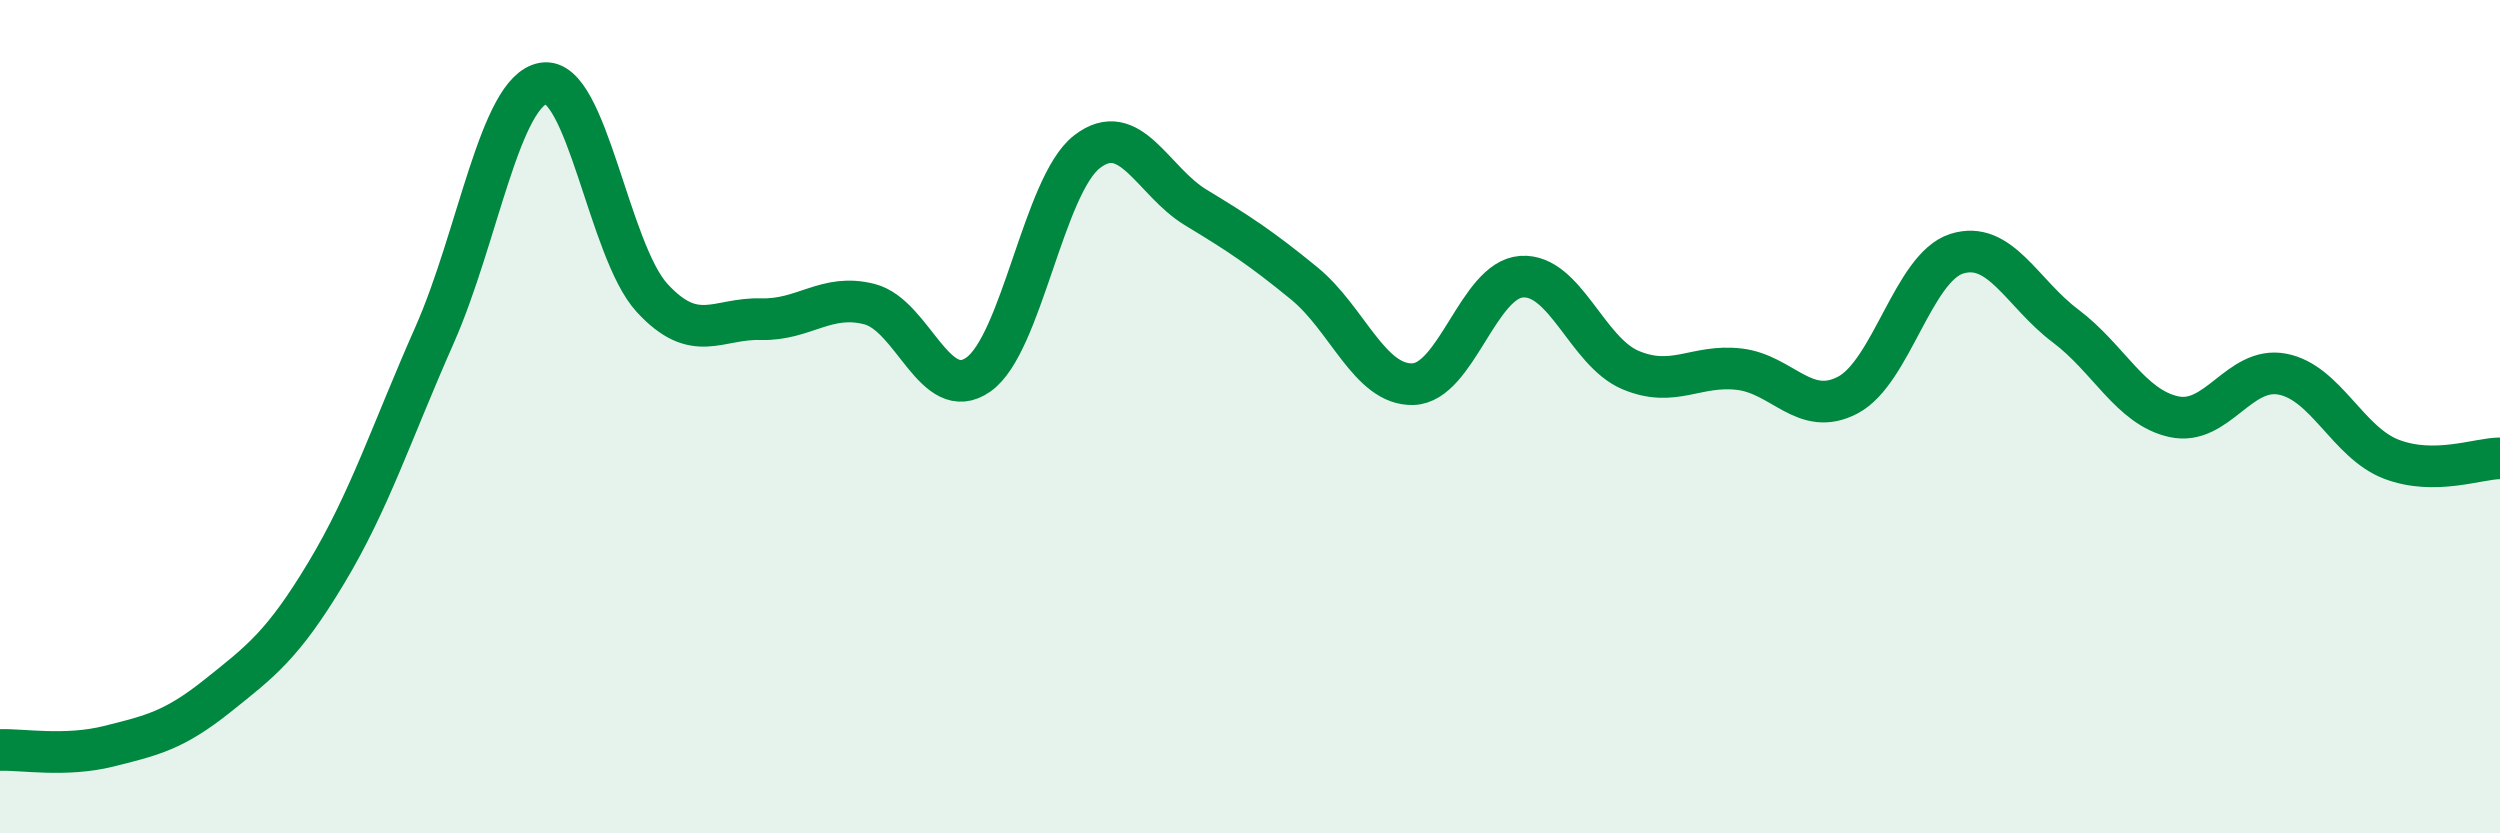
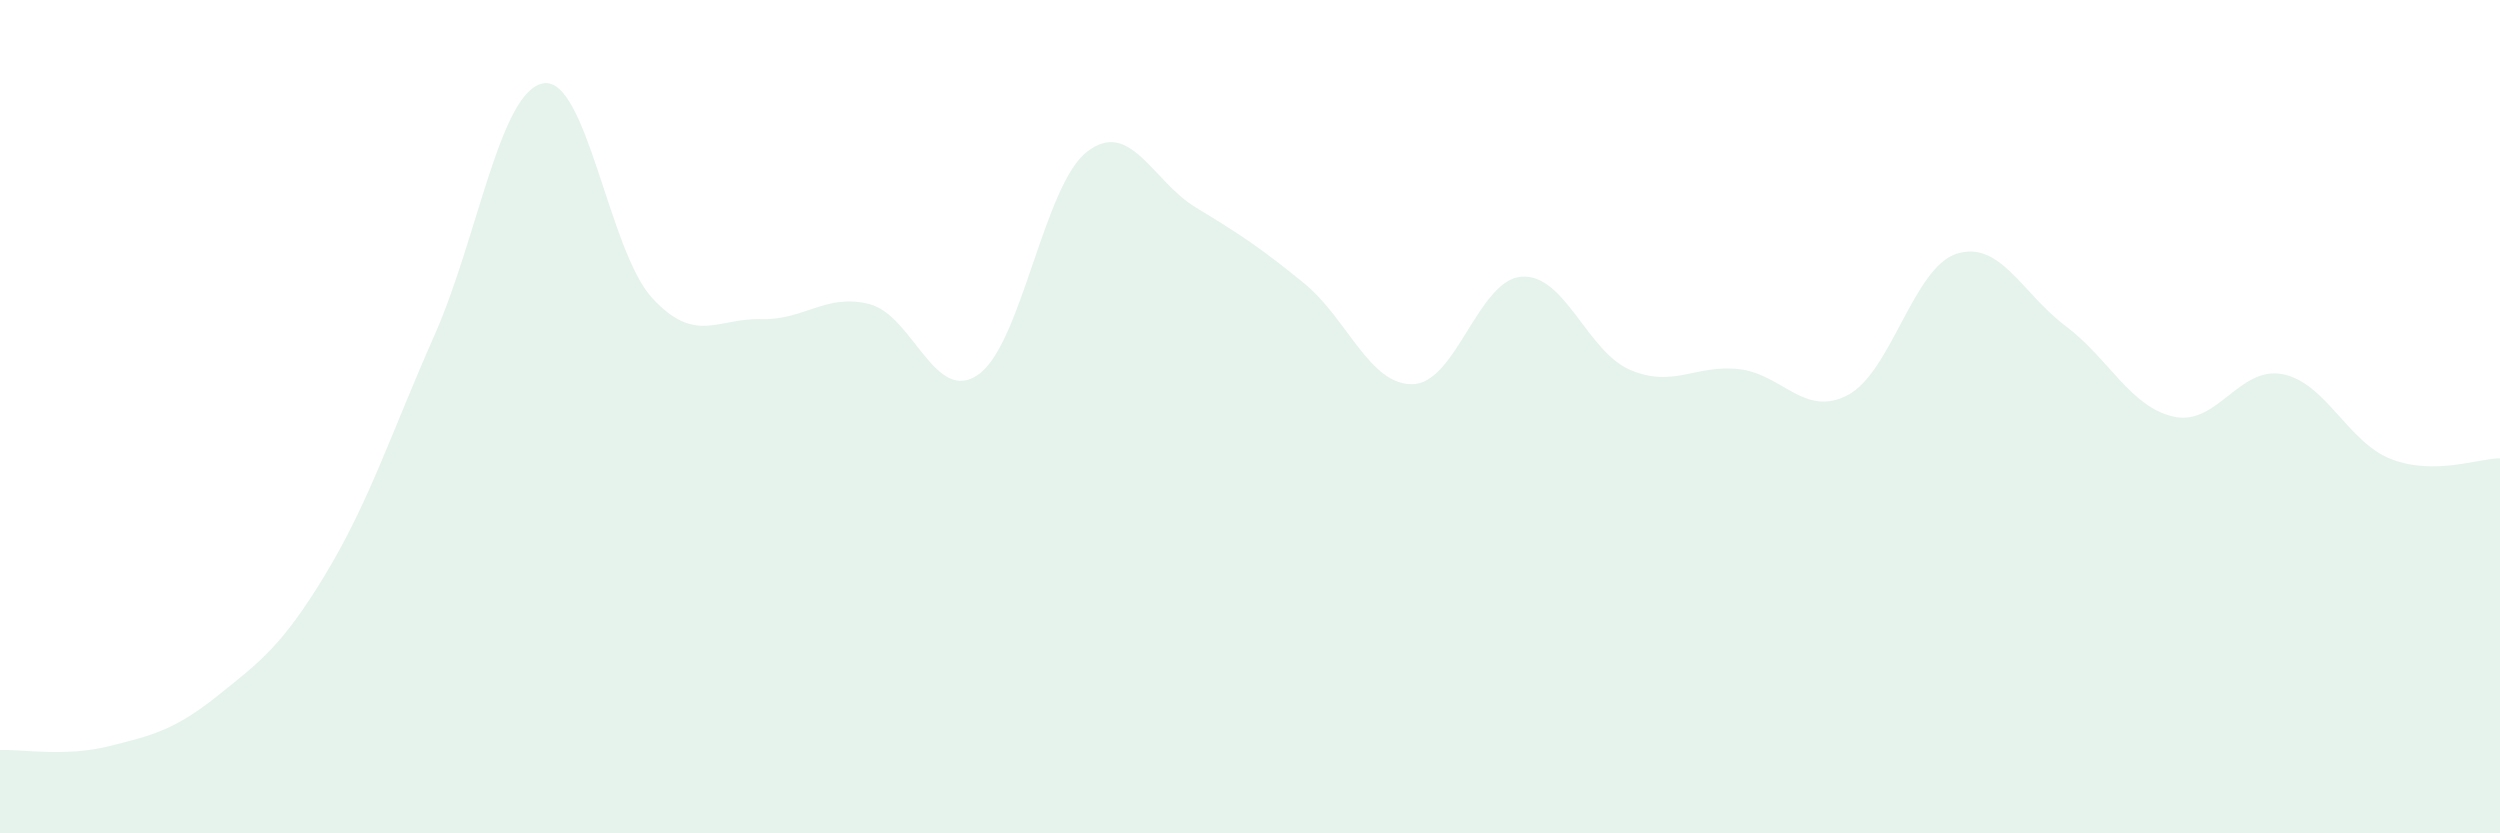
<svg xmlns="http://www.w3.org/2000/svg" width="60" height="20" viewBox="0 0 60 20">
  <path d="M 0,18 C 0.52,17.98 1.57,18.17 2.61,17.91 C 3.65,17.65 4.18,17.53 5.22,16.7 C 6.26,15.87 6.79,15.48 7.83,13.75 C 8.87,12.02 9.39,10.39 10.43,8.04 C 11.47,5.69 12,2.18 13.04,2 C 14.08,1.82 14.61,6.02 15.65,7.15 C 16.69,8.28 17.22,7.63 18.26,7.66 C 19.3,7.69 19.83,7.03 20.87,7.3 C 21.91,7.57 22.44,9.72 23.48,8.99 C 24.52,8.26 25.05,4.44 26.09,3.64 C 27.13,2.84 27.66,4.35 28.7,4.98 C 29.74,5.61 30.26,5.95 31.3,6.8 C 32.34,7.65 32.87,9.25 33.91,9.22 C 34.95,9.19 35.48,6.71 36.52,6.64 C 37.56,6.57 38.09,8.44 39.13,8.88 C 40.17,9.32 40.7,8.74 41.74,8.86 C 42.78,8.98 43.31,10.03 44.35,9.48 C 45.39,8.93 45.92,6.42 46.96,6.09 C 48,5.76 48.53,7.04 49.57,7.82 C 50.61,8.6 51.13,9.77 52.17,10 C 53.21,10.23 53.74,8.78 54.78,8.98 C 55.82,9.18 56.35,10.62 57.39,11.02 C 58.43,11.42 59.48,11 60,11L60 20L0 20Z" fill="#008740" opacity="0.1" stroke-linecap="round" stroke-linejoin="round" />
-   <path d="M 0,18 C 0.52,17.98 1.57,18.17 2.61,17.91 C 3.65,17.65 4.18,17.53 5.22,16.7 C 6.26,15.87 6.79,15.48 7.83,13.75 C 8.87,12.02 9.39,10.39 10.43,8.04 C 11.47,5.69 12,2.18 13.04,2 C 14.08,1.82 14.61,6.02 15.65,7.15 C 16.69,8.28 17.22,7.63 18.26,7.66 C 19.3,7.69 19.83,7.03 20.87,7.3 C 21.91,7.57 22.44,9.72 23.48,8.99 C 24.52,8.26 25.05,4.44 26.09,3.64 C 27.13,2.84 27.66,4.35 28.7,4.98 C 29.74,5.61 30.26,5.95 31.3,6.8 C 32.34,7.65 32.87,9.25 33.91,9.22 C 34.95,9.19 35.48,6.71 36.52,6.64 C 37.56,6.57 38.09,8.44 39.13,8.88 C 40.17,9.32 40.7,8.74 41.74,8.86 C 42.78,8.98 43.31,10.03 44.35,9.48 C 45.39,8.93 45.92,6.42 46.96,6.09 C 48,5.76 48.53,7.04 49.57,7.82 C 50.61,8.6 51.13,9.77 52.17,10 C 53.21,10.23 53.74,8.78 54.78,8.98 C 55.82,9.18 56.35,10.62 57.39,11.02 C 58.43,11.42 59.48,11 60,11" stroke="#008740" stroke-width="1" fill="none" stroke-linecap="round" stroke-linejoin="round" />
</svg>